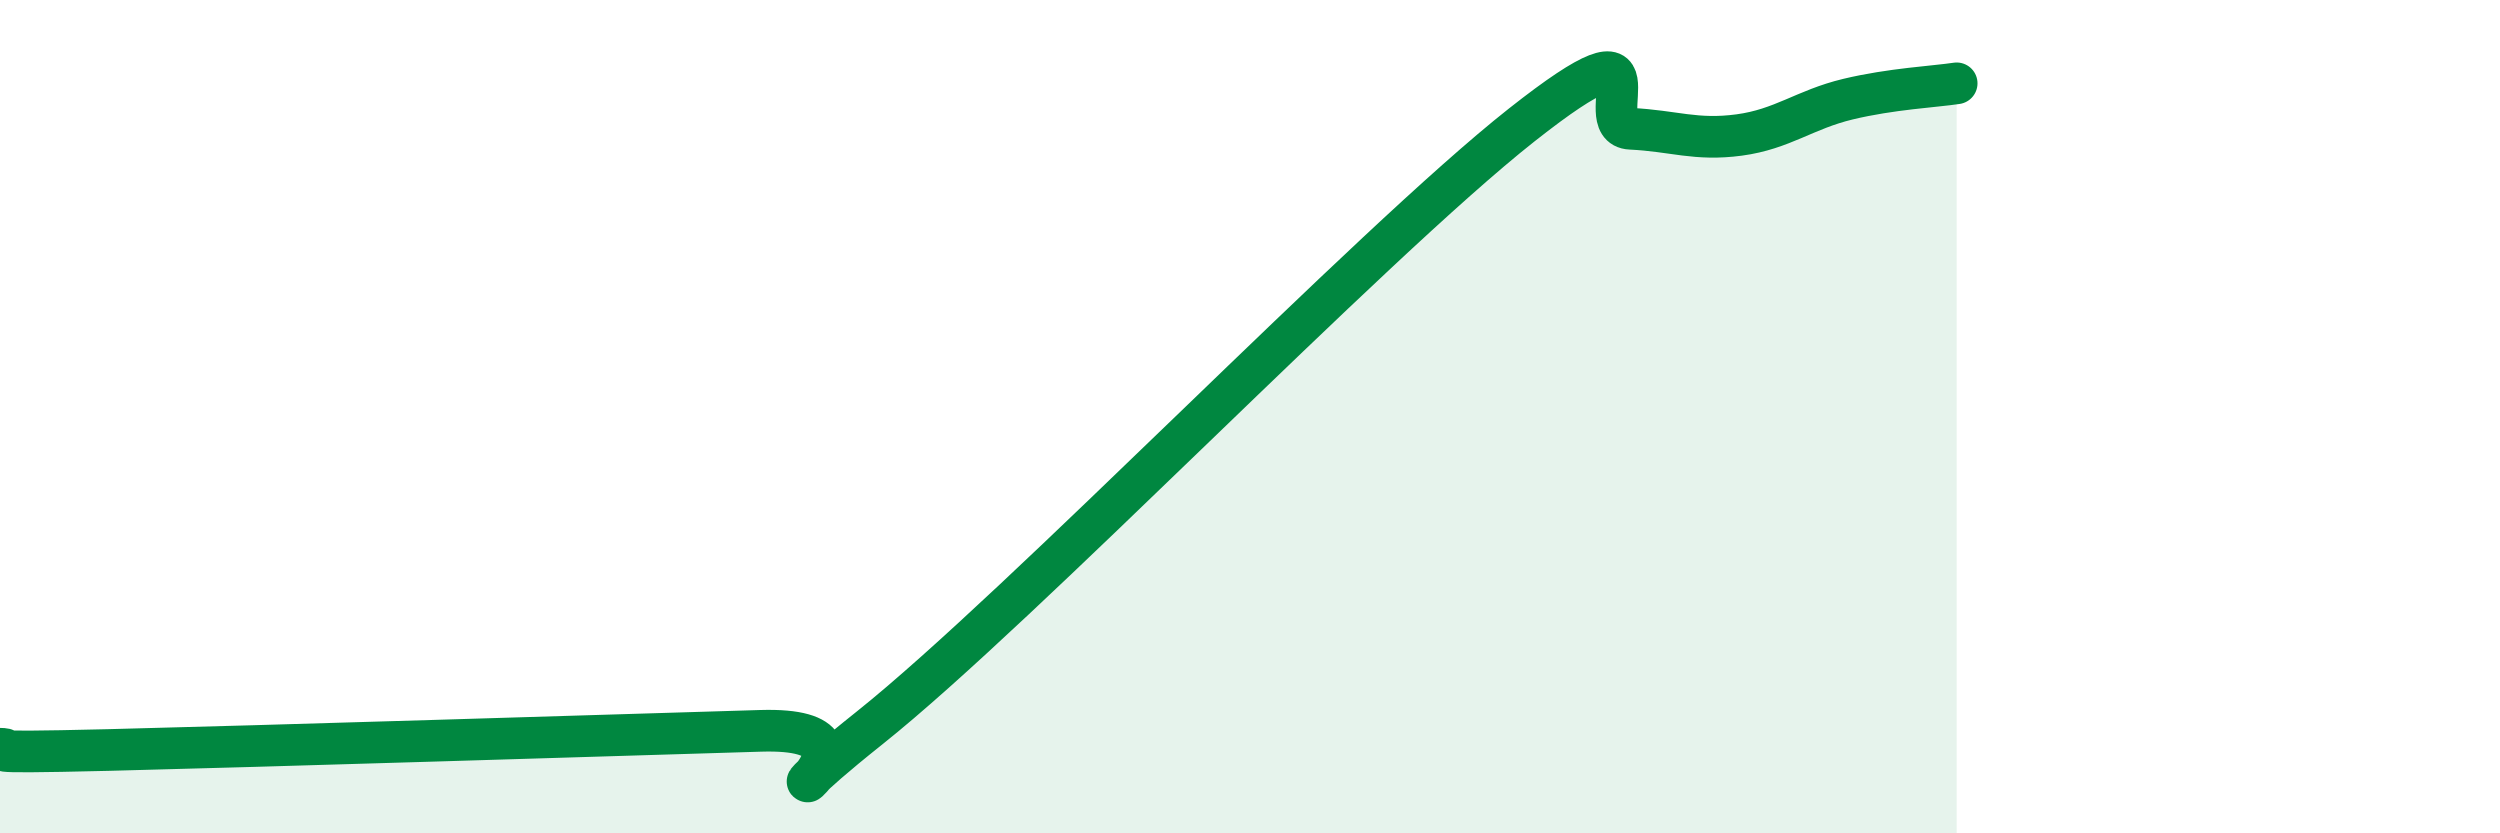
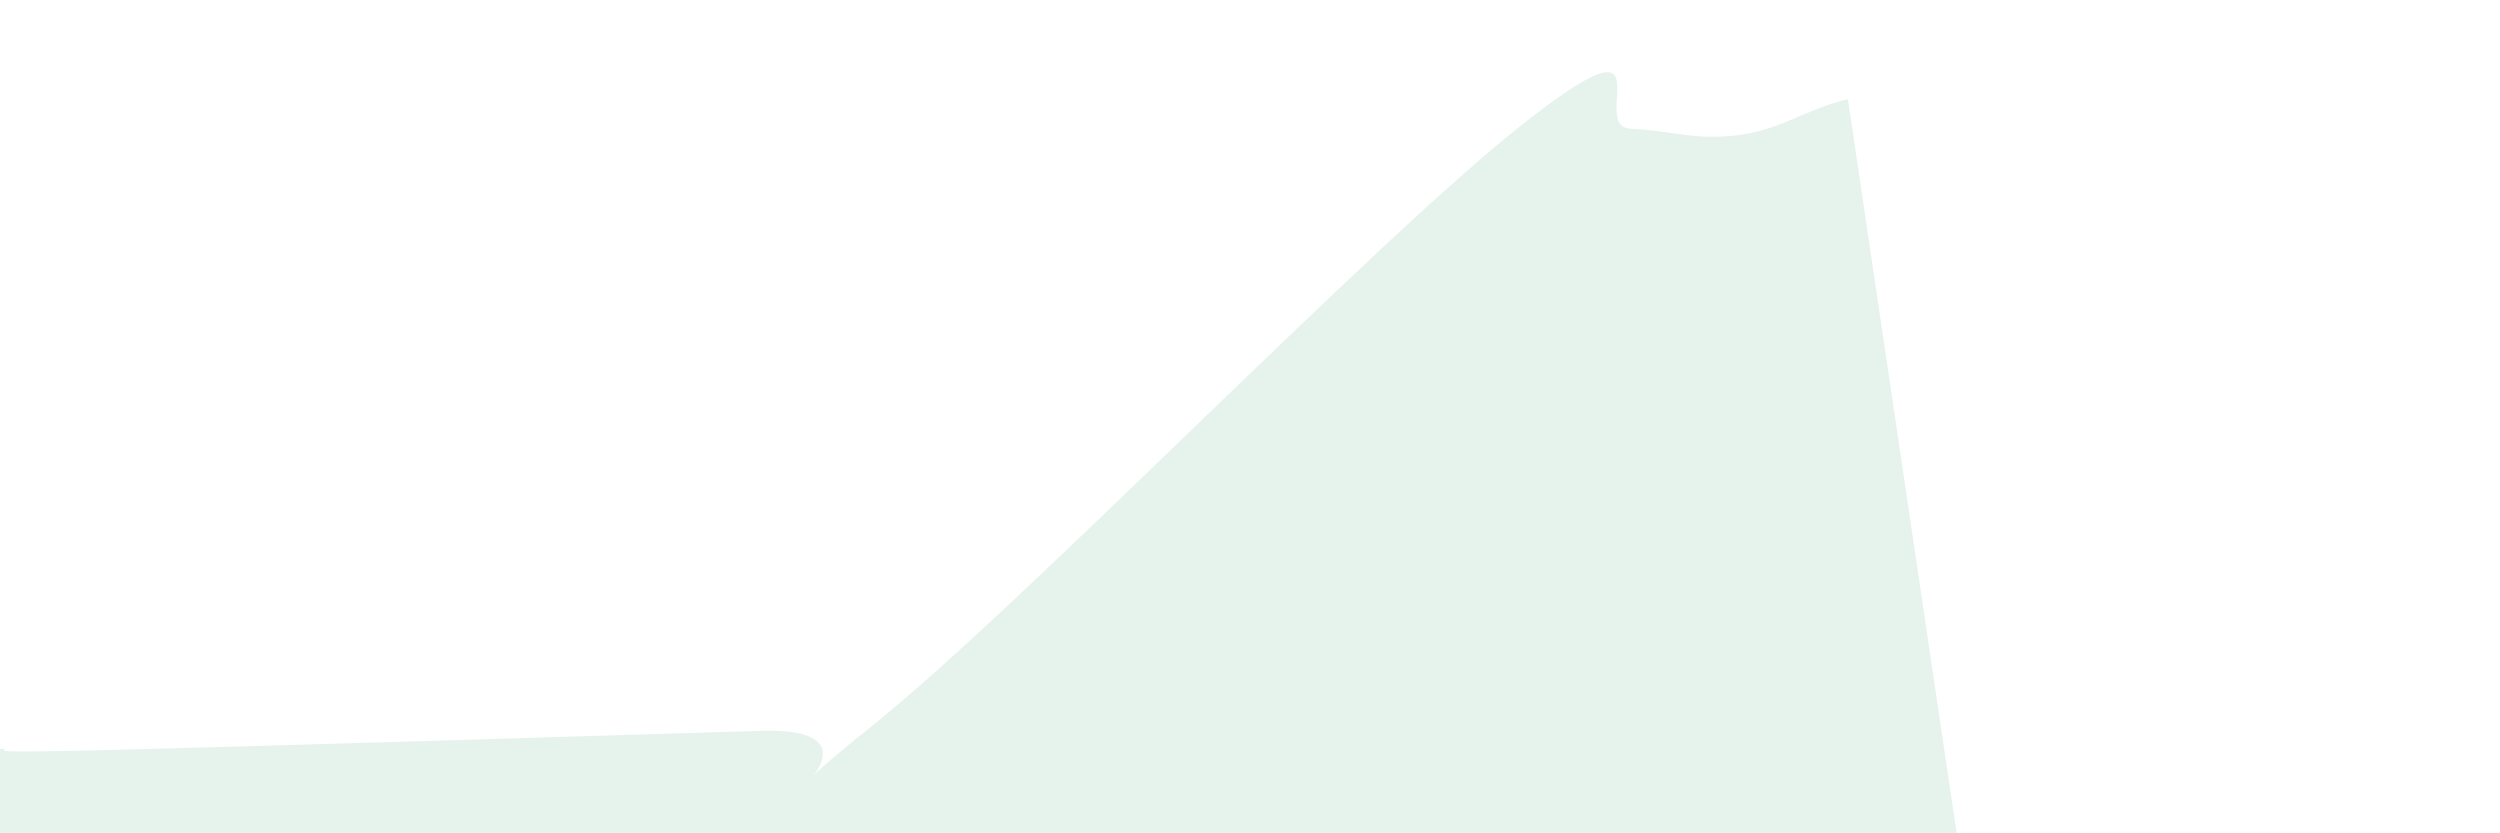
<svg xmlns="http://www.w3.org/2000/svg" width="60" height="20" viewBox="0 0 60 20">
-   <path d="M 0,17.97 C 0.52,17.98 -1.04,18.09 2.61,18 C 6.26,17.91 14.61,17.65 18.26,17.54 C 21.91,17.43 17.22,20.38 20.87,17.47 C 24.52,14.56 32.87,5.88 36.52,3 C 40.17,0.12 38.09,3.04 39.13,3.09 C 40.17,3.14 40.7,3.38 41.74,3.24 C 42.78,3.1 43.31,2.63 44.35,2.38 C 45.39,2.13 46.44,2.08 46.96,2L46.96 20L0 20Z" fill="#008740" opacity="0.1" stroke-linecap="round" stroke-linejoin="round" />
-   <path d="M 0,17.97 C 0.52,17.98 -1.04,18.09 2.61,18 C 6.26,17.91 14.61,17.65 18.26,17.54 C 21.91,17.43 17.22,20.38 20.87,17.47 C 24.52,14.56 32.87,5.88 36.52,3 C 40.17,0.12 38.09,3.04 39.13,3.09 C 40.17,3.14 40.7,3.38 41.74,3.24 C 42.78,3.1 43.31,2.63 44.35,2.38 C 45.39,2.13 46.44,2.08 46.96,2" stroke="#008740" stroke-width="1" fill="none" stroke-linecap="round" stroke-linejoin="round" />
+   <path d="M 0,17.97 C 0.52,17.98 -1.04,18.09 2.61,18 C 6.26,17.91 14.61,17.65 18.26,17.54 C 21.91,17.43 17.22,20.38 20.87,17.47 C 24.52,14.56 32.87,5.88 36.52,3 C 40.17,0.12 38.09,3.04 39.13,3.09 C 40.17,3.14 40.7,3.38 41.74,3.24 C 42.78,3.1 43.31,2.63 44.35,2.38 L46.96 20L0 20Z" fill="#008740" opacity="0.1" stroke-linecap="round" stroke-linejoin="round" />
</svg>